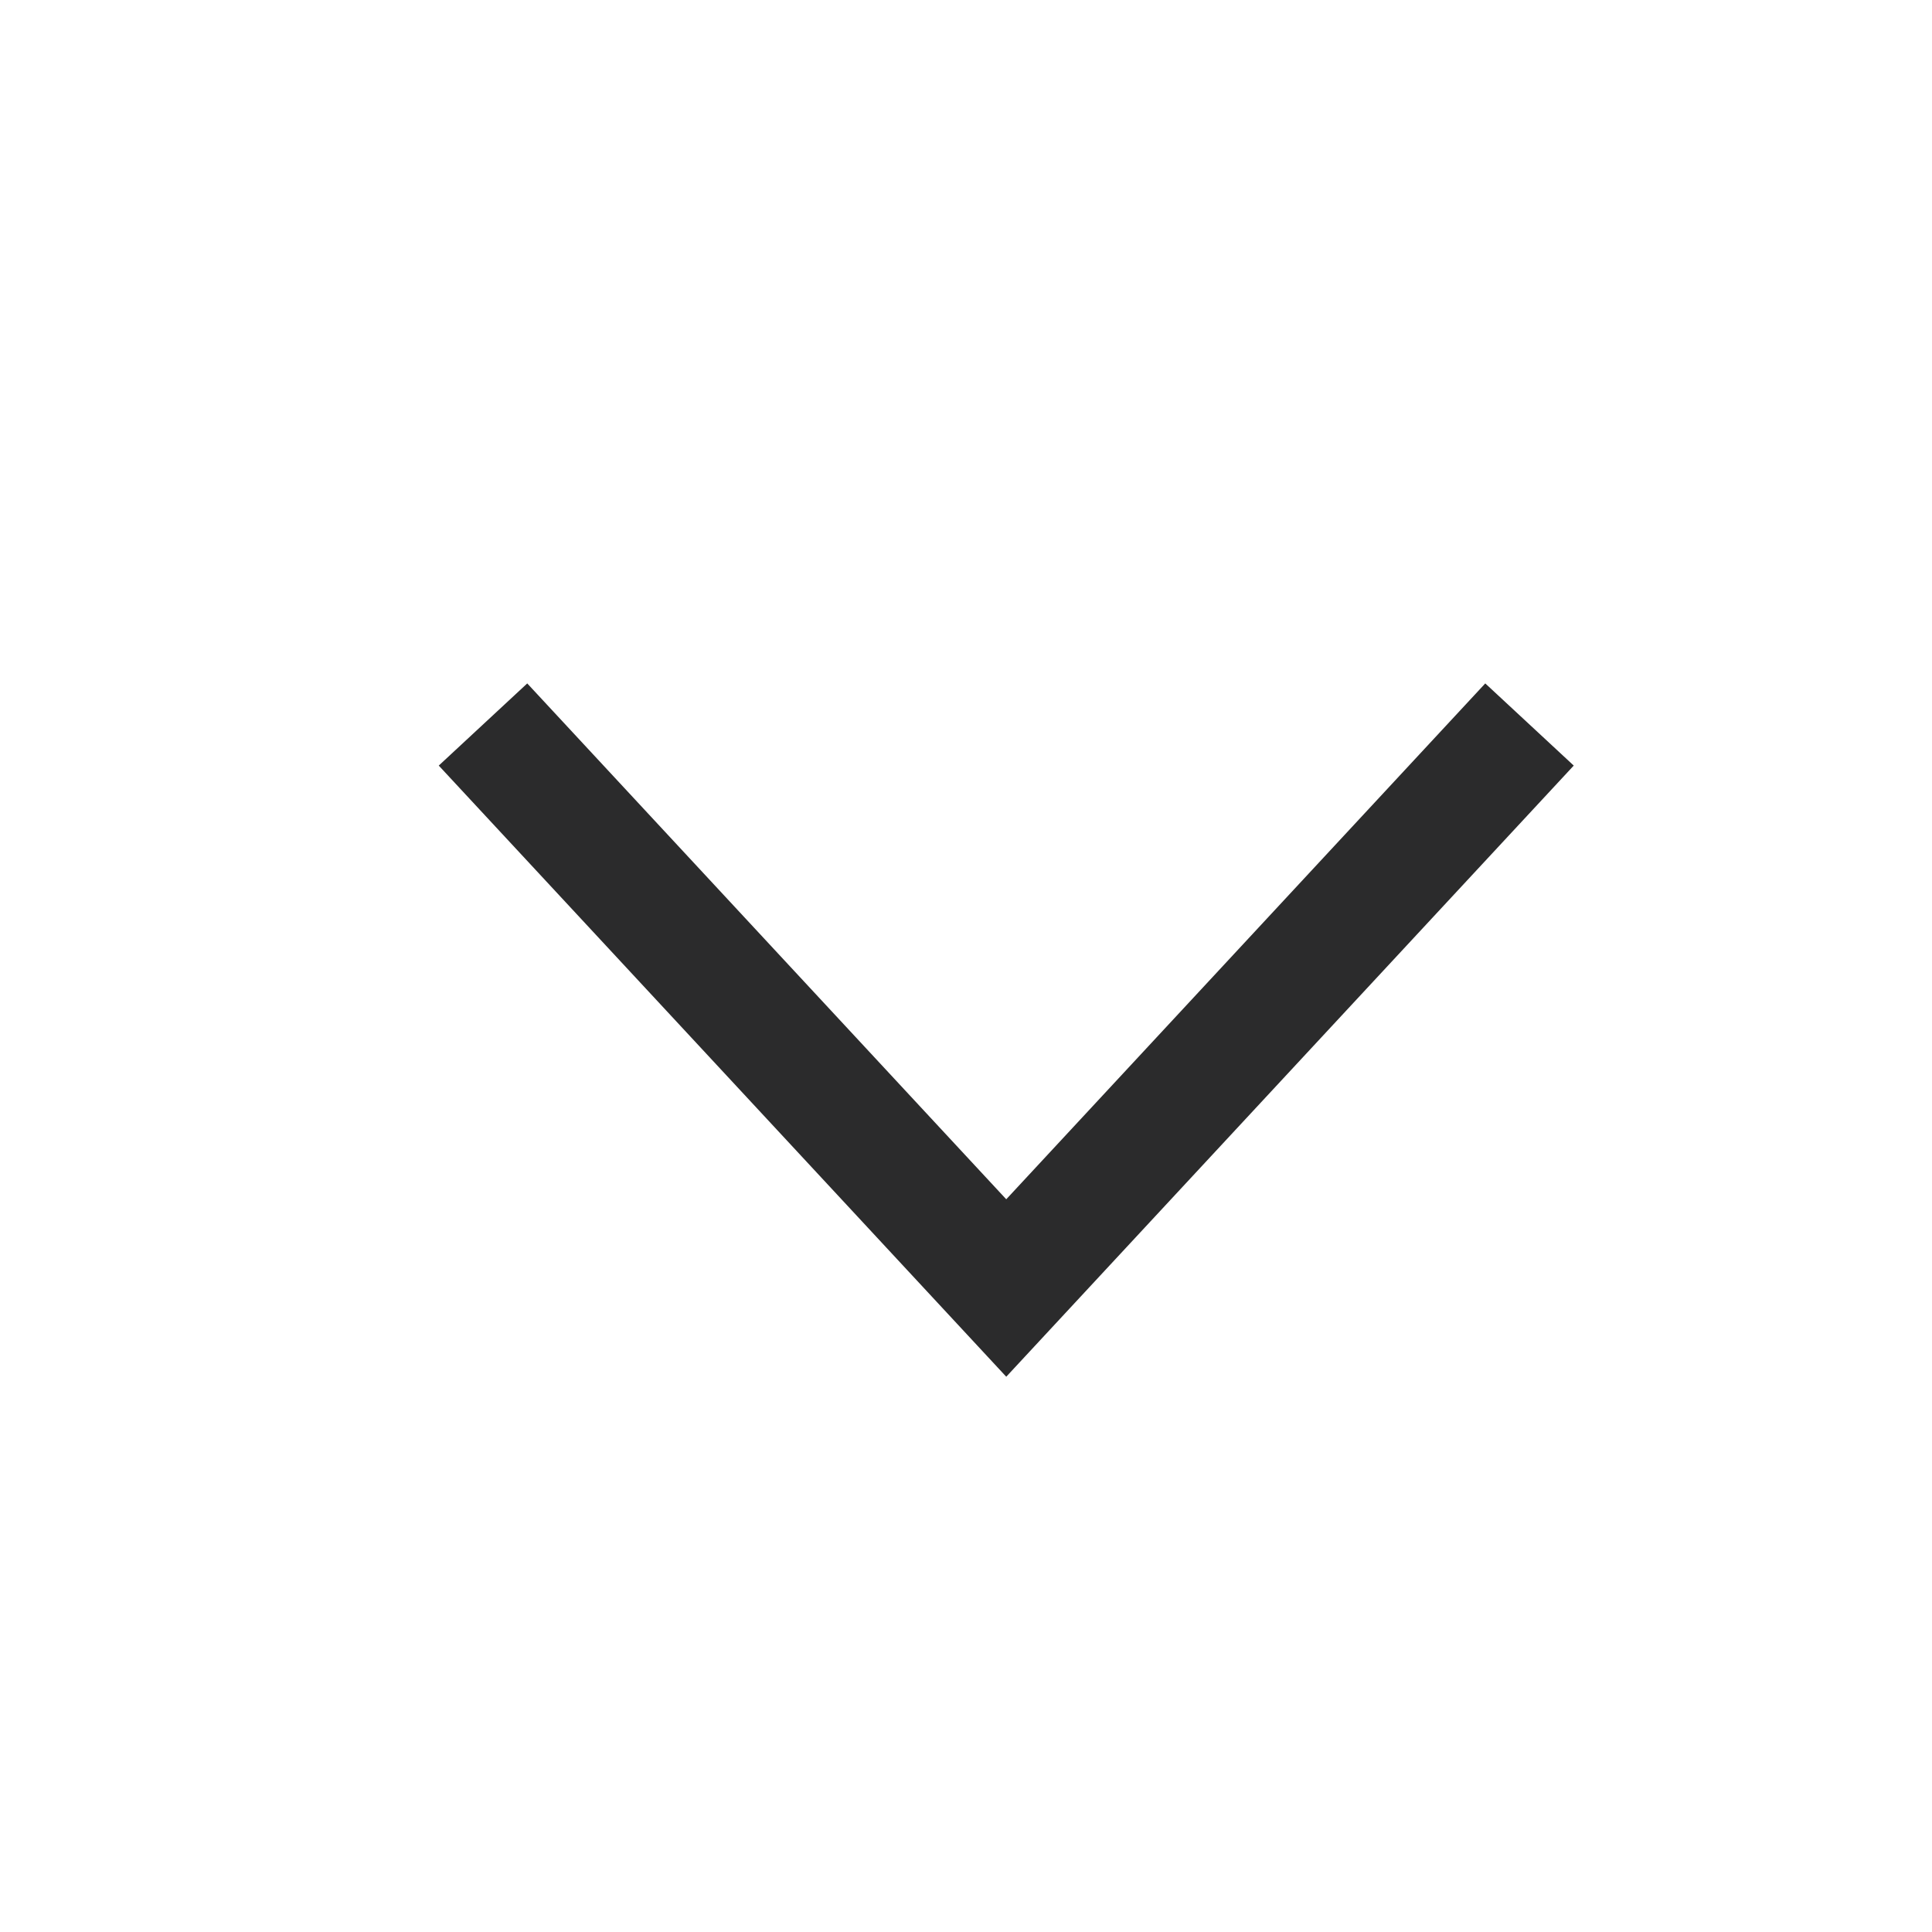
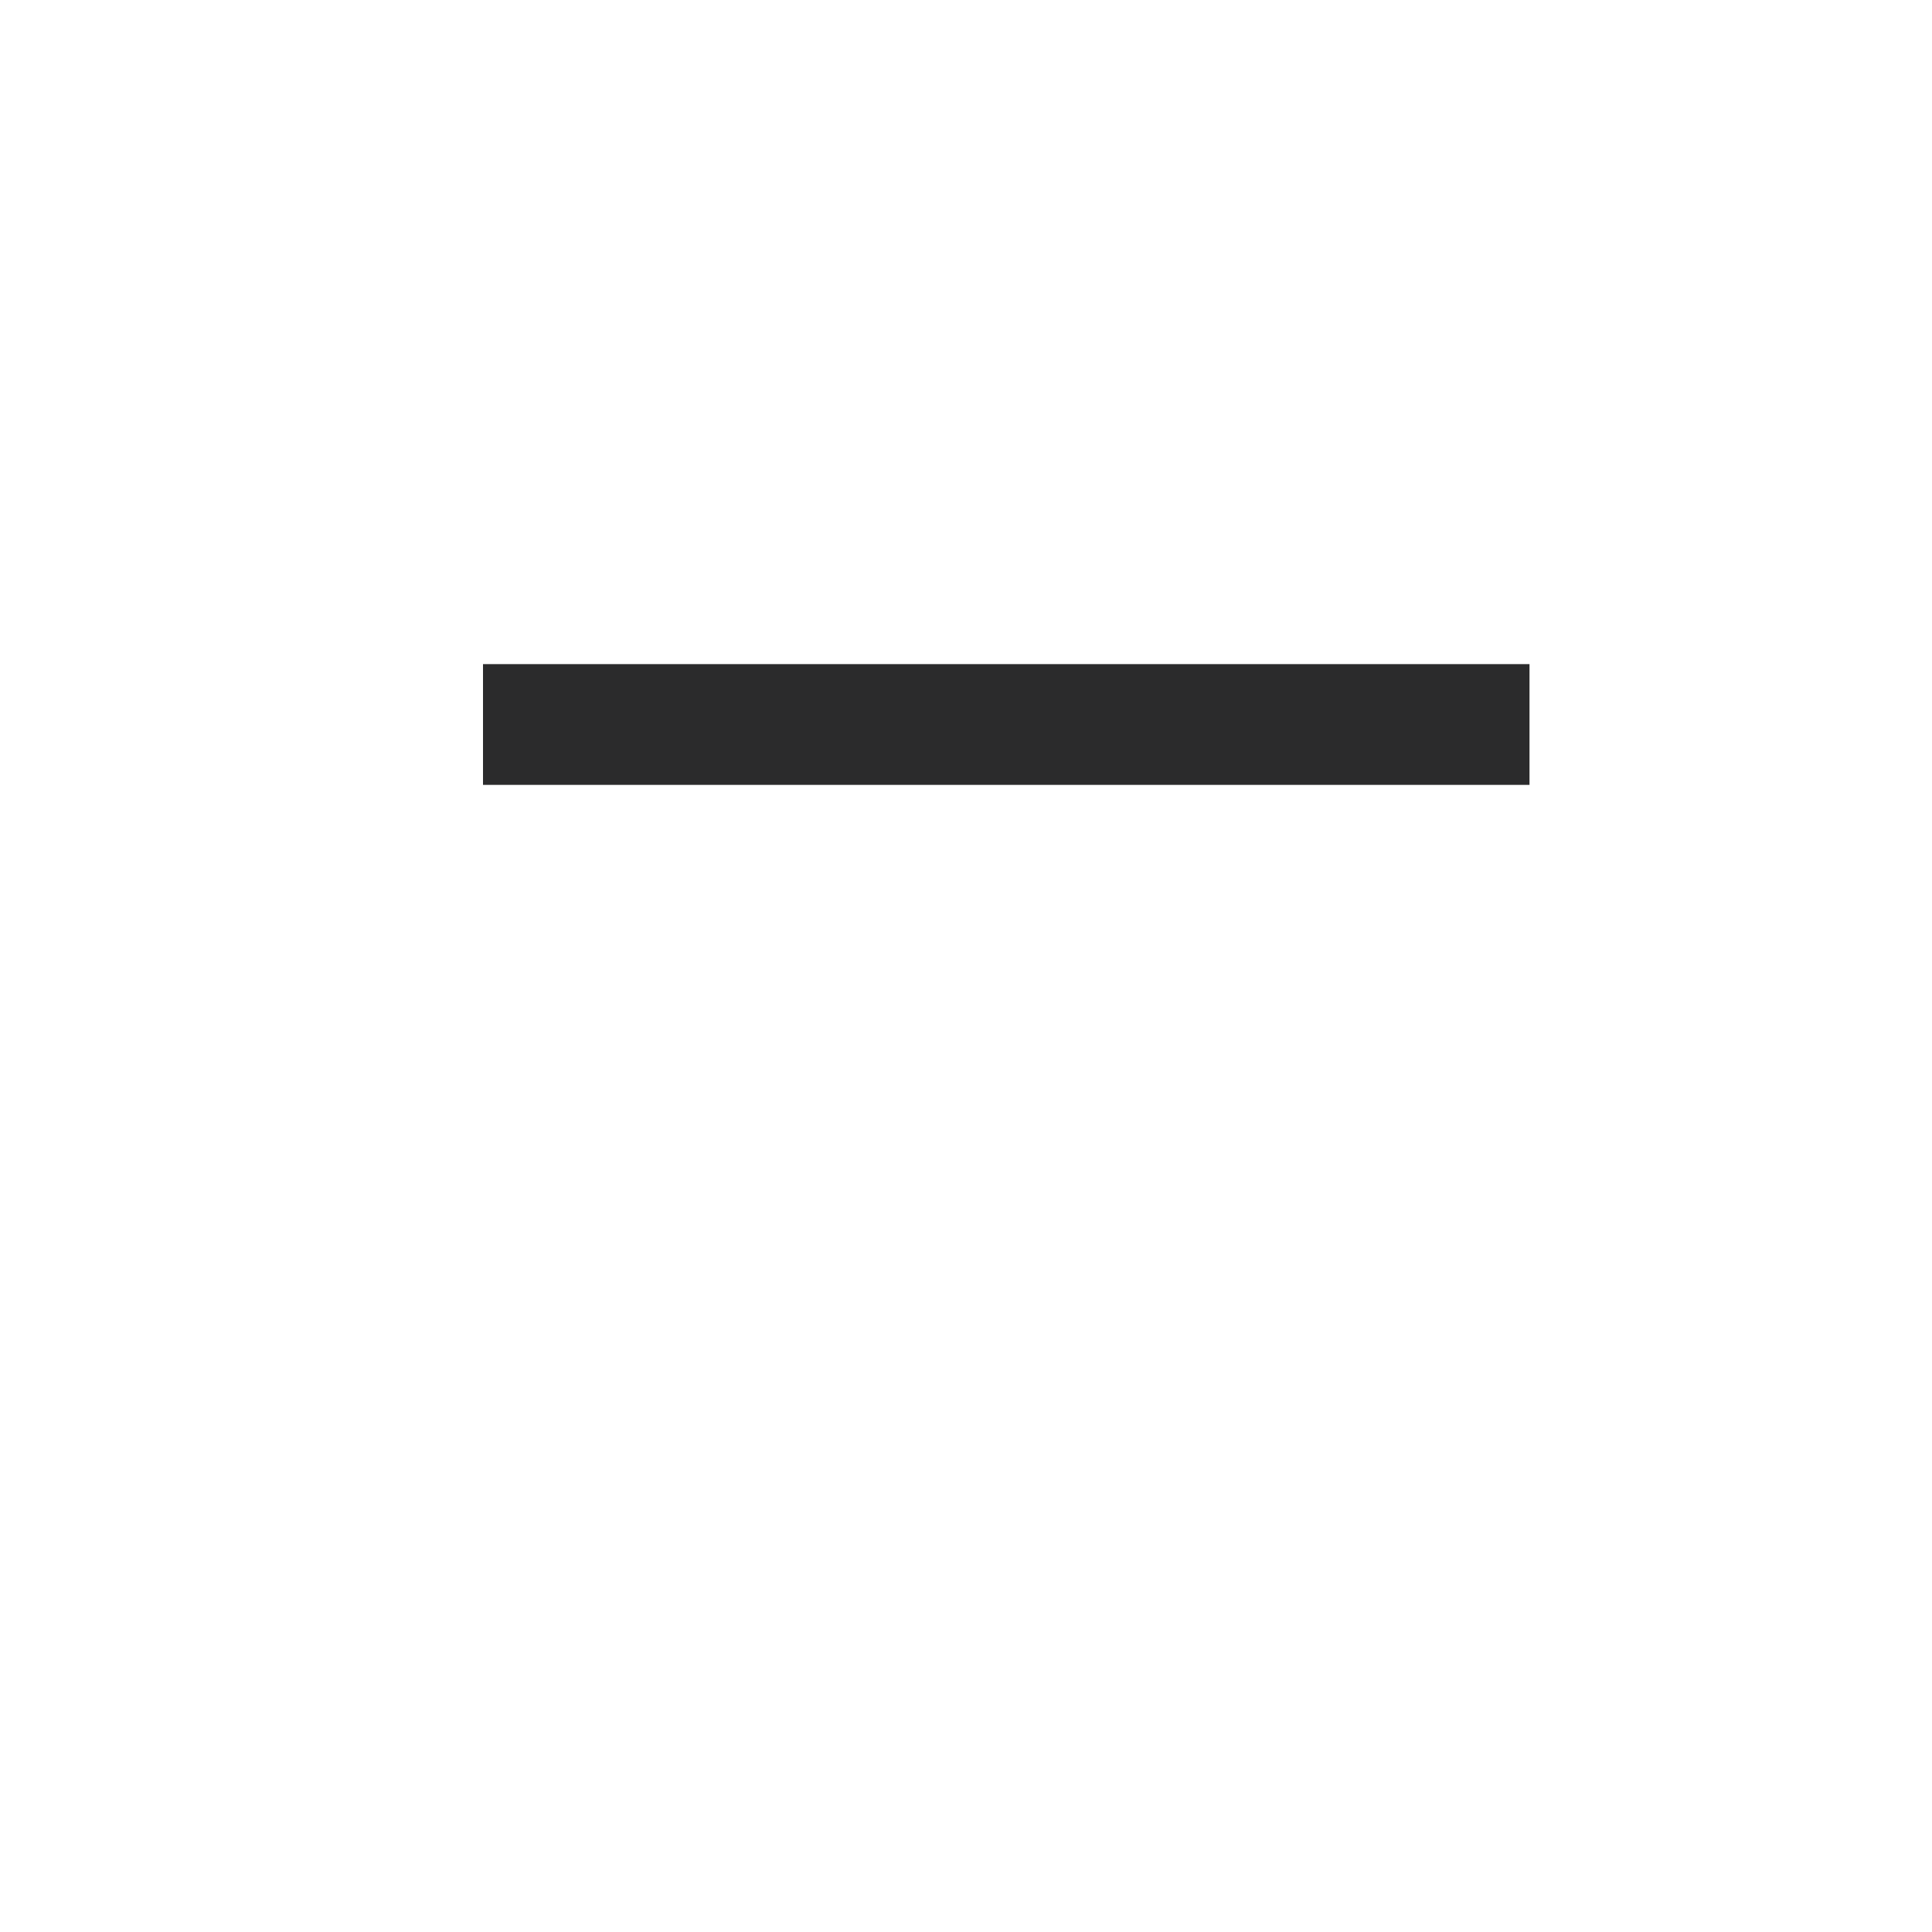
<svg xmlns="http://www.w3.org/2000/svg" width="24" height="24" viewBox="0 0 24 24" fill="none">
-   <path d="M6 9L12.5 16L19 9" stroke="#2B2B2C" stroke-width="1.5" />
+   <path d="M6 9L19 9" stroke="#2B2B2C" stroke-width="1.5" />
</svg>